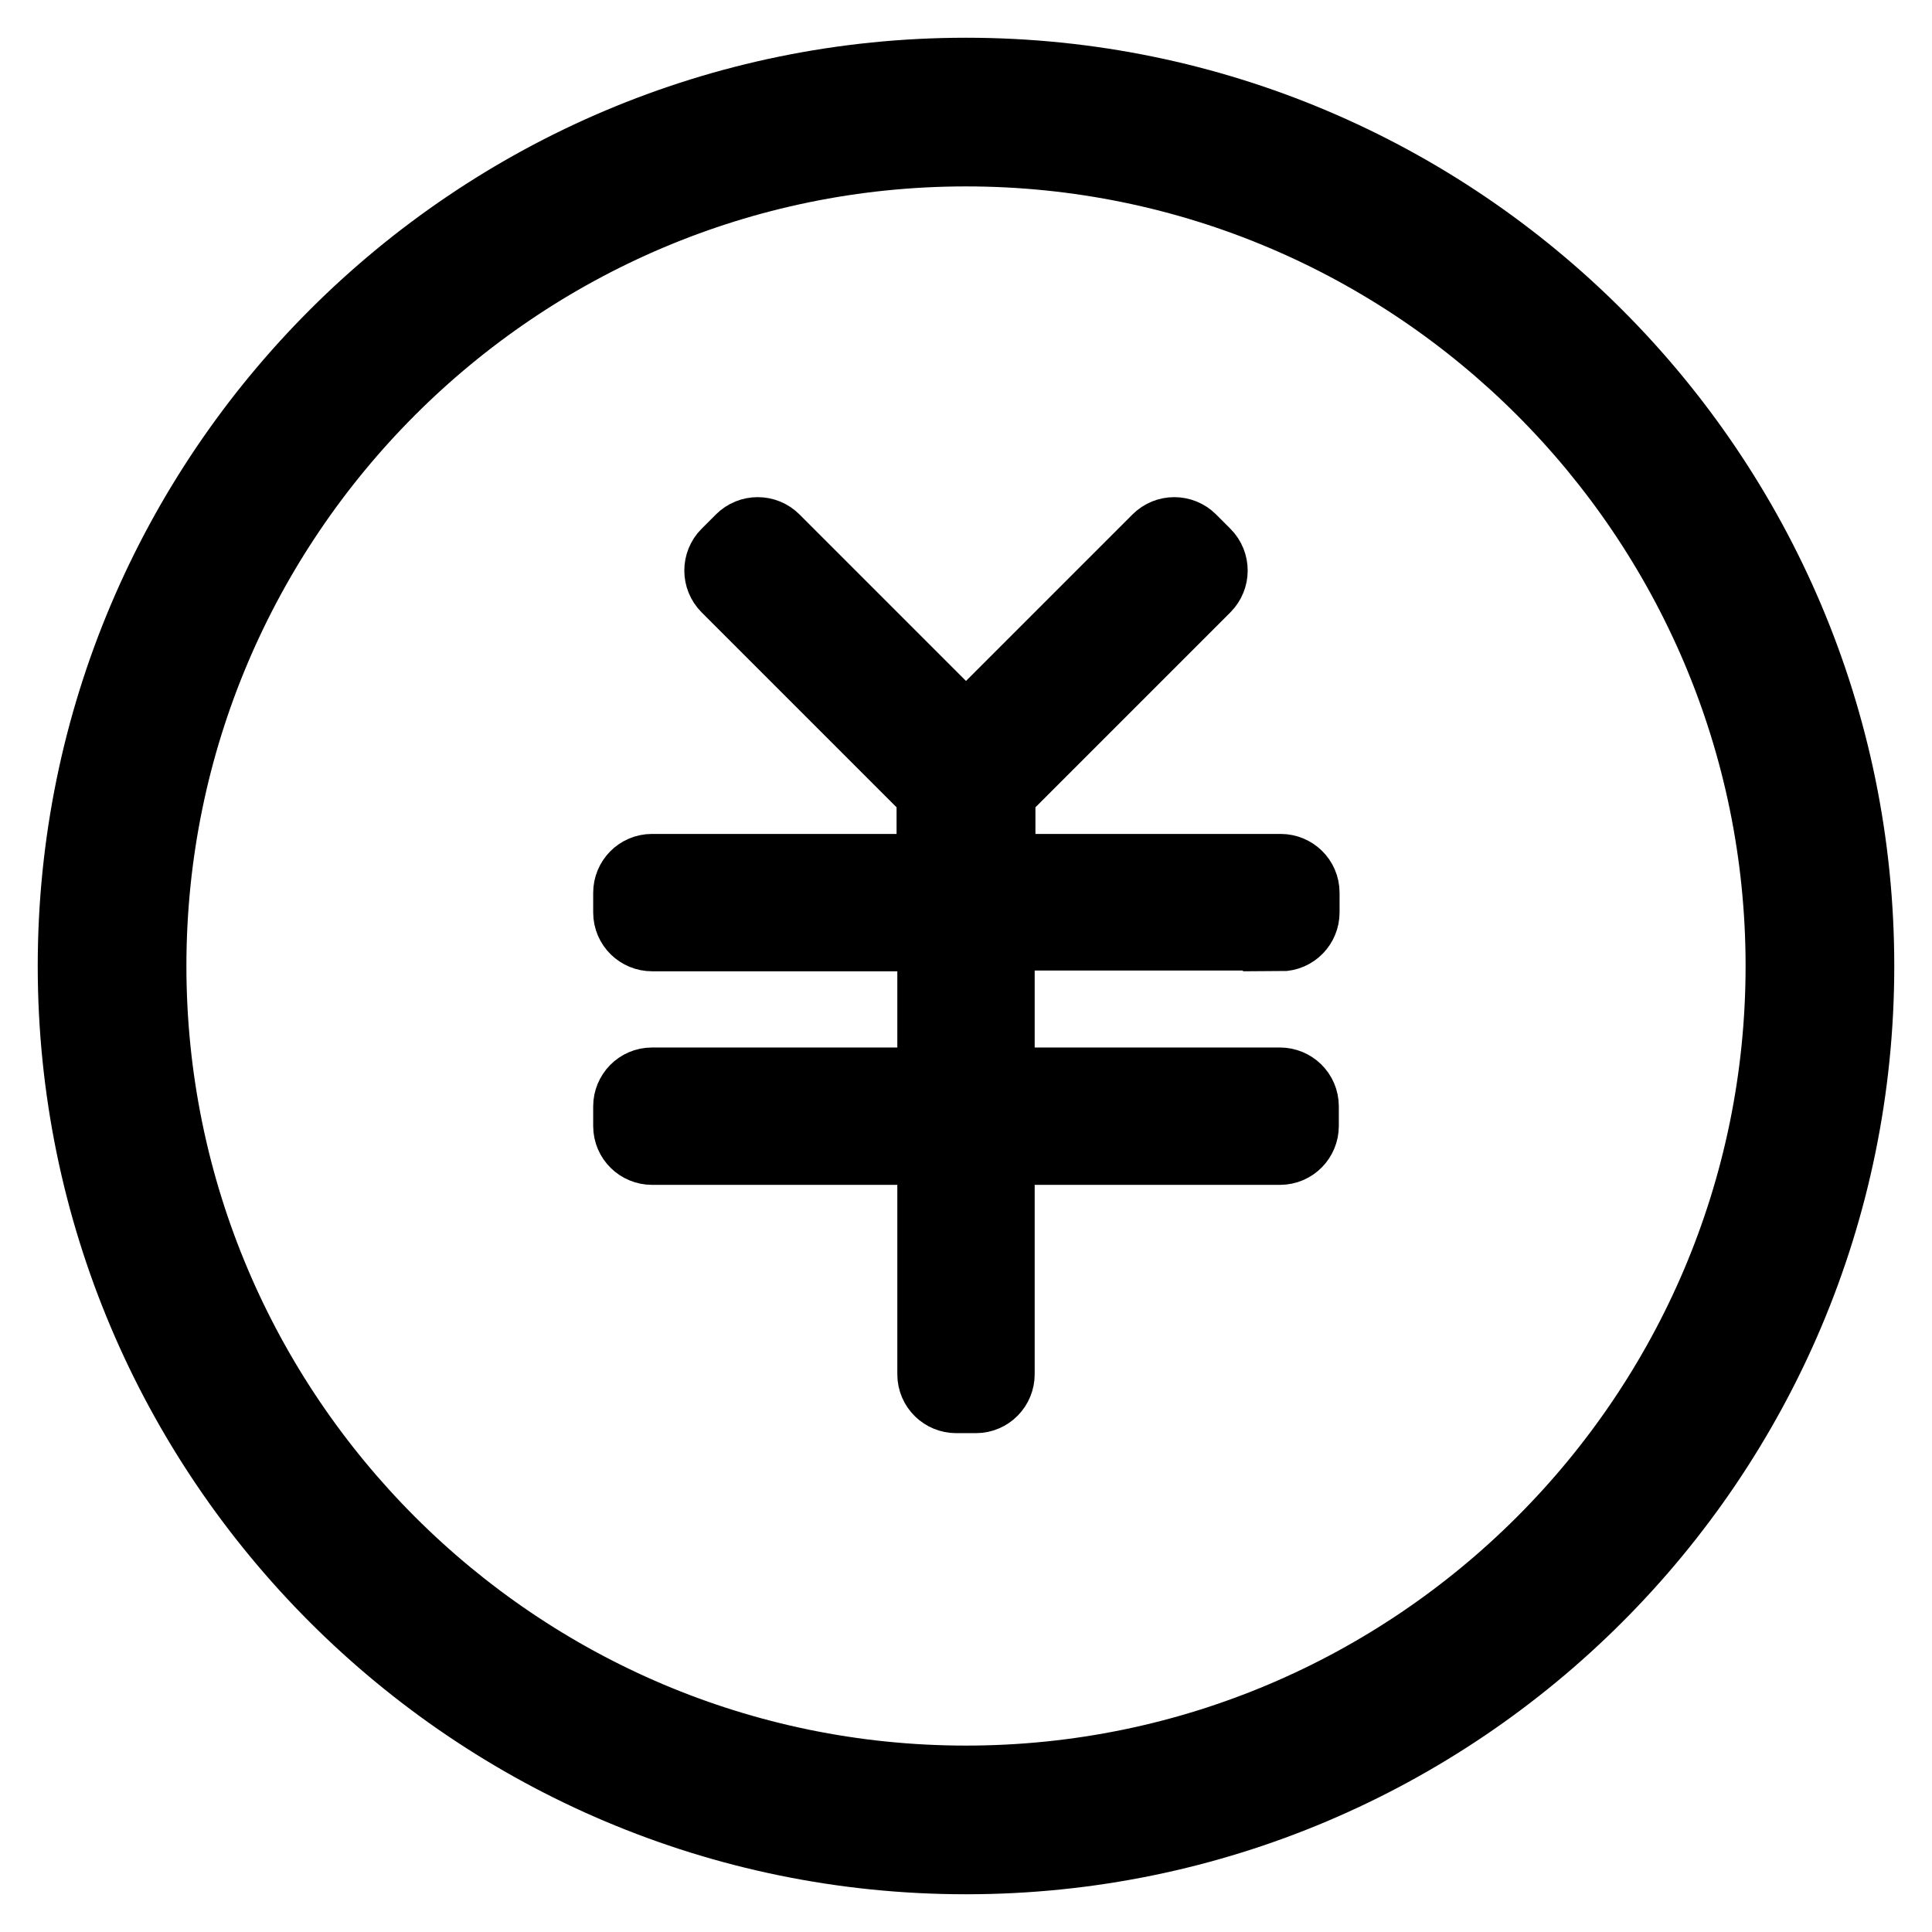
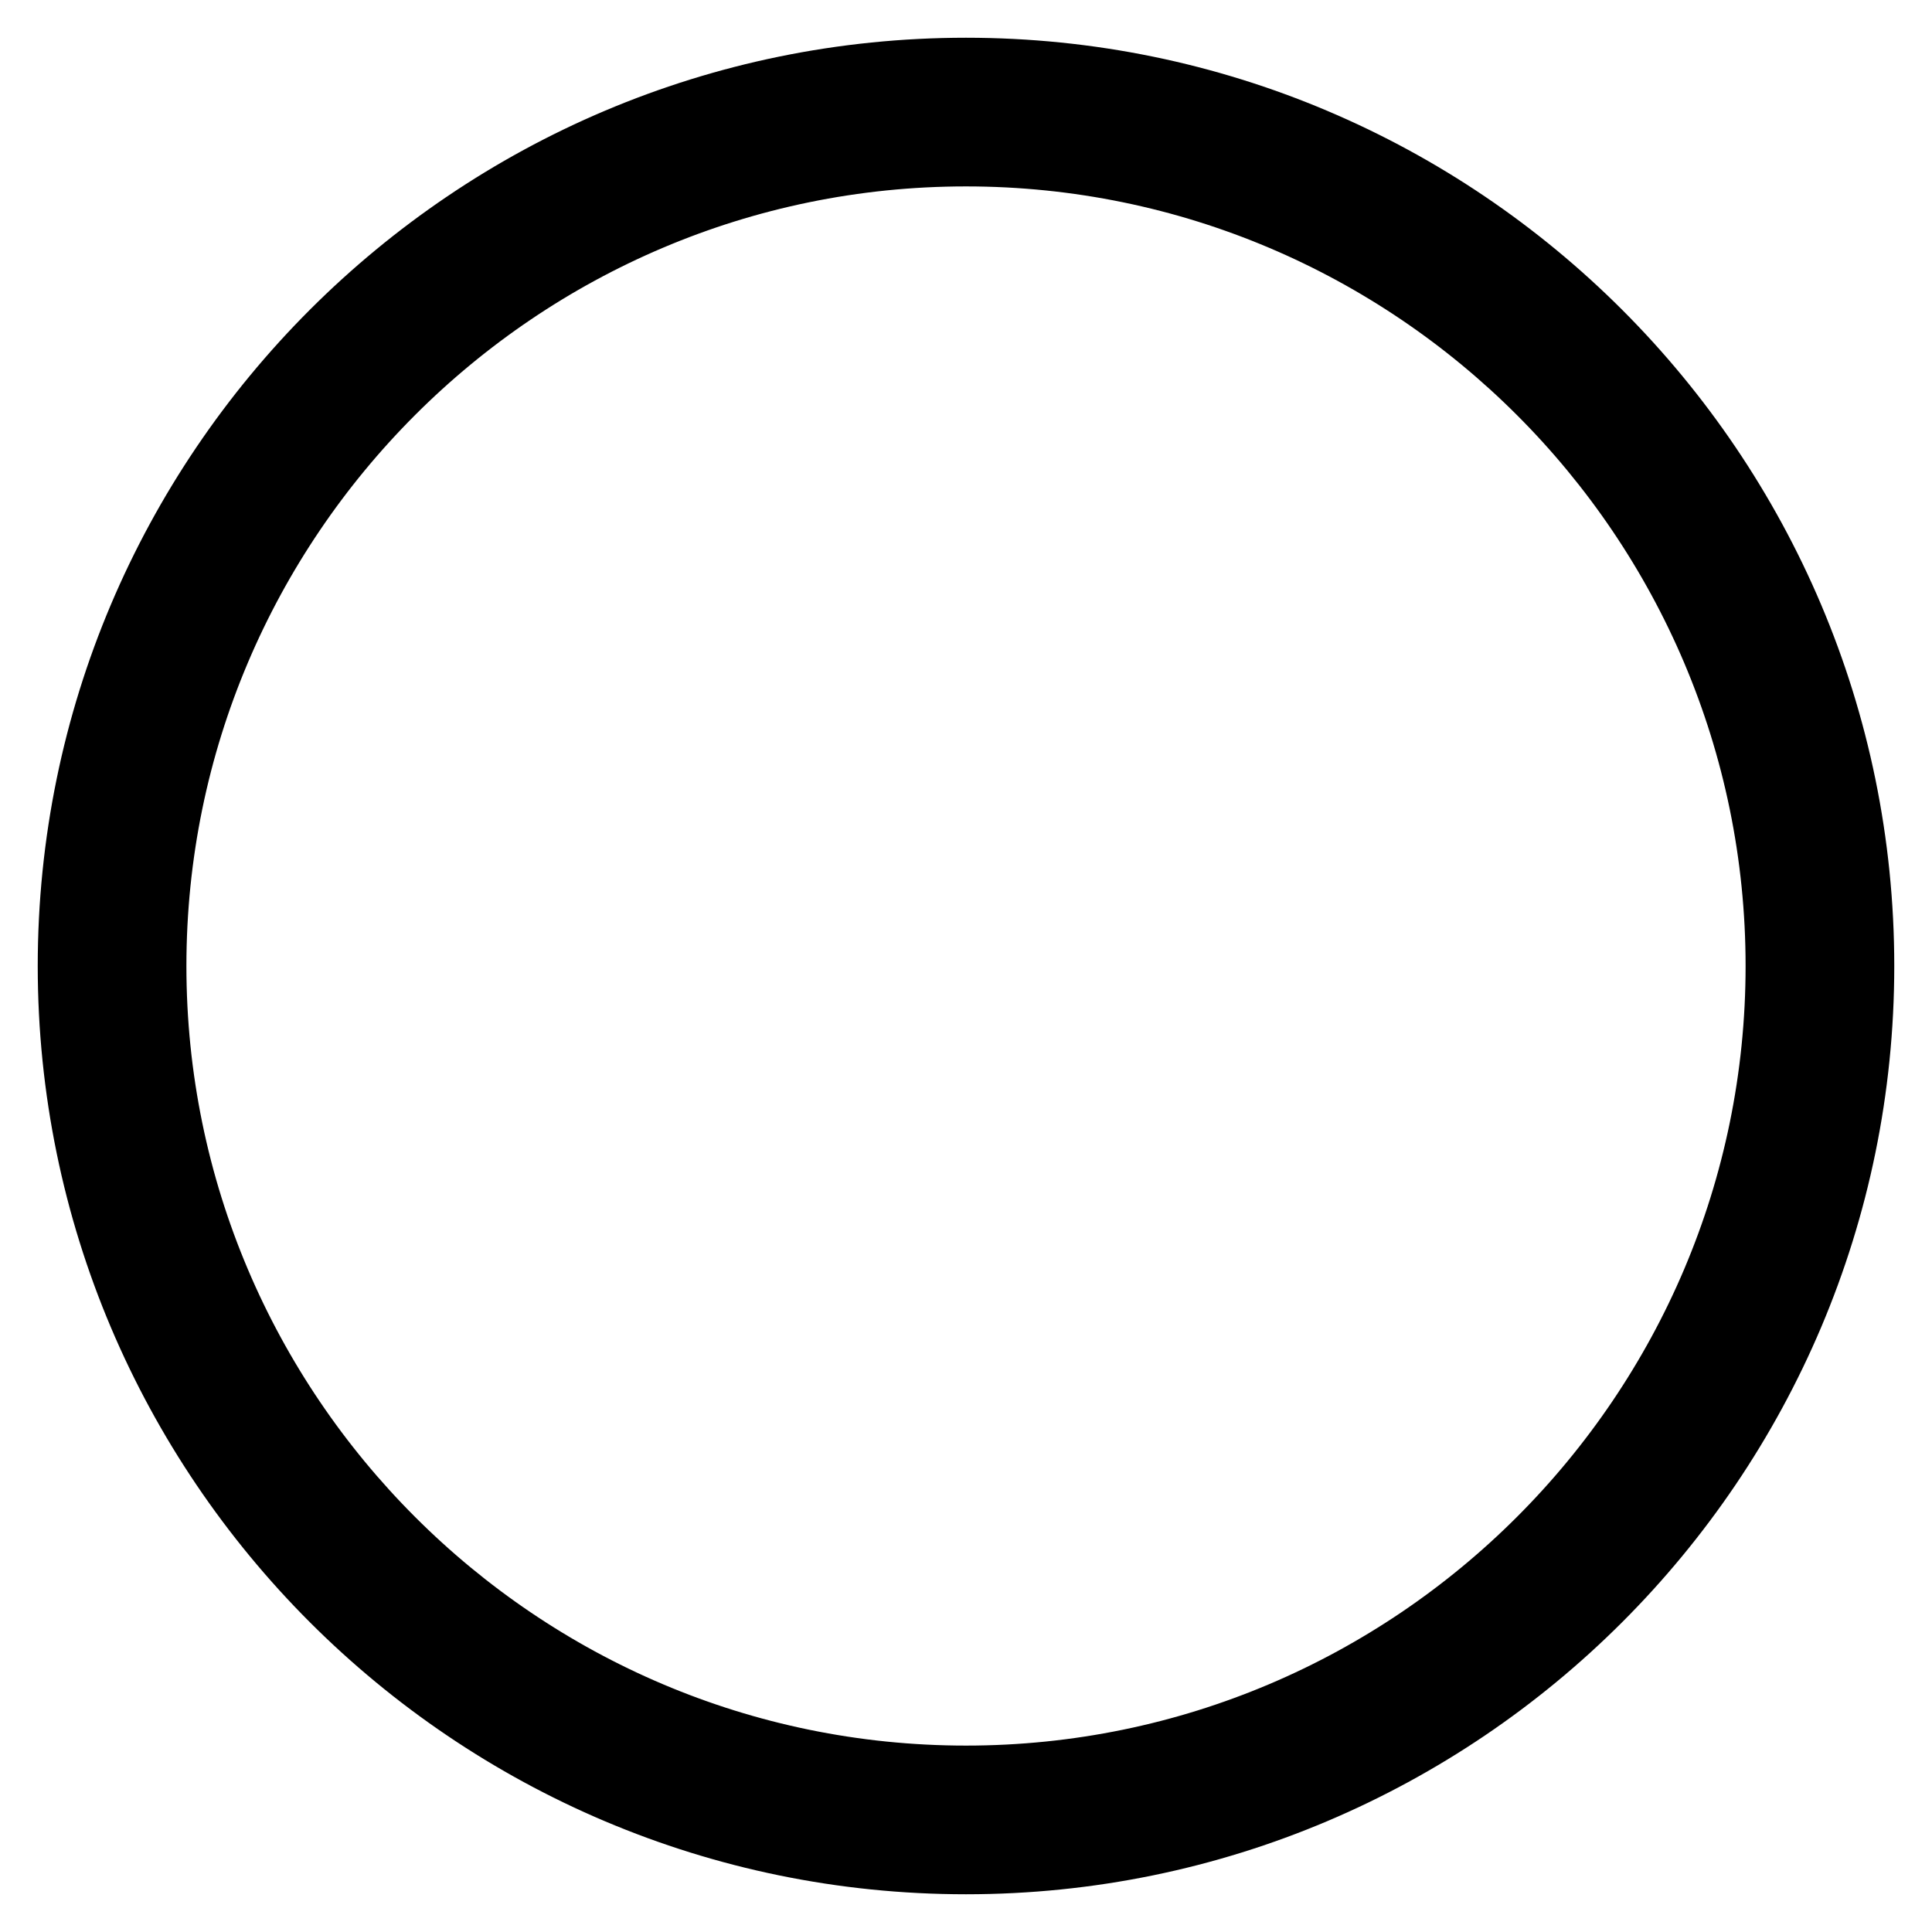
<svg xmlns="http://www.w3.org/2000/svg" version="1.1" x="0px" y="0px" viewBox="0 0 256 256" enable-background="new 0 0 256 256" xml:space="preserve">
  <g>
    <path stroke-width="10" fill-opacity="0" stroke="#000000" d="M128,10C62.9,10,10,62.9,10,128c0,65.1,52.9,118,118,118c65.1,0,118-52.9,118-118C246,62.9,193.1,10,128,10 z M128,236.3c-59.7,0-108.3-48.6-108.3-108.3C19.7,68.3,68.3,19.7,128,19.7c59.7,0,108.3,48.6,108.3,108.3 C236.3,187.7,187.7,236.3,128,236.3z" />
-     <path stroke-width="10" fill-opacity="0" stroke="#000000" d="M169.7,123.7c1.6,0,2.8-1.3,2.8-2.8v-2.6c0-1.6-1.3-2.8-2.8-2.8h-37.5v-10.6l27.3-27.3c1.1-1.1,1.1-2.9,0-4 l-1.9-1.9c-1.1-1.1-2.9-1.1-4,0L128,97.3l-25.6-25.6c-1.1-1.1-2.9-1.1-4,0l-1.9,1.9c-1.1,1.1-1.1,2.9,0,4l27.3,27.3v10.6H86.4 c-1.6,0-2.8,1.3-2.8,2.8v2.6c0,1.6,1.3,2.8,2.8,2.8h37.5v20.1H86.4c-1.6,0-2.8,1.3-2.8,2.8v2.6c0,1.6,1.3,2.8,2.8,2.8h37.5v30.1 c0,1.6,1.3,2.8,2.8,2.8h2.6c1.6,0,2.8-1.3,2.8-2.8v-30.1h37.5c1.6,0,2.8-1.3,2.8-2.8v-2.6c0-1.6-1.3-2.8-2.8-2.8h-37.5v-20.2H169.7 z" />
  </g>
</svg>